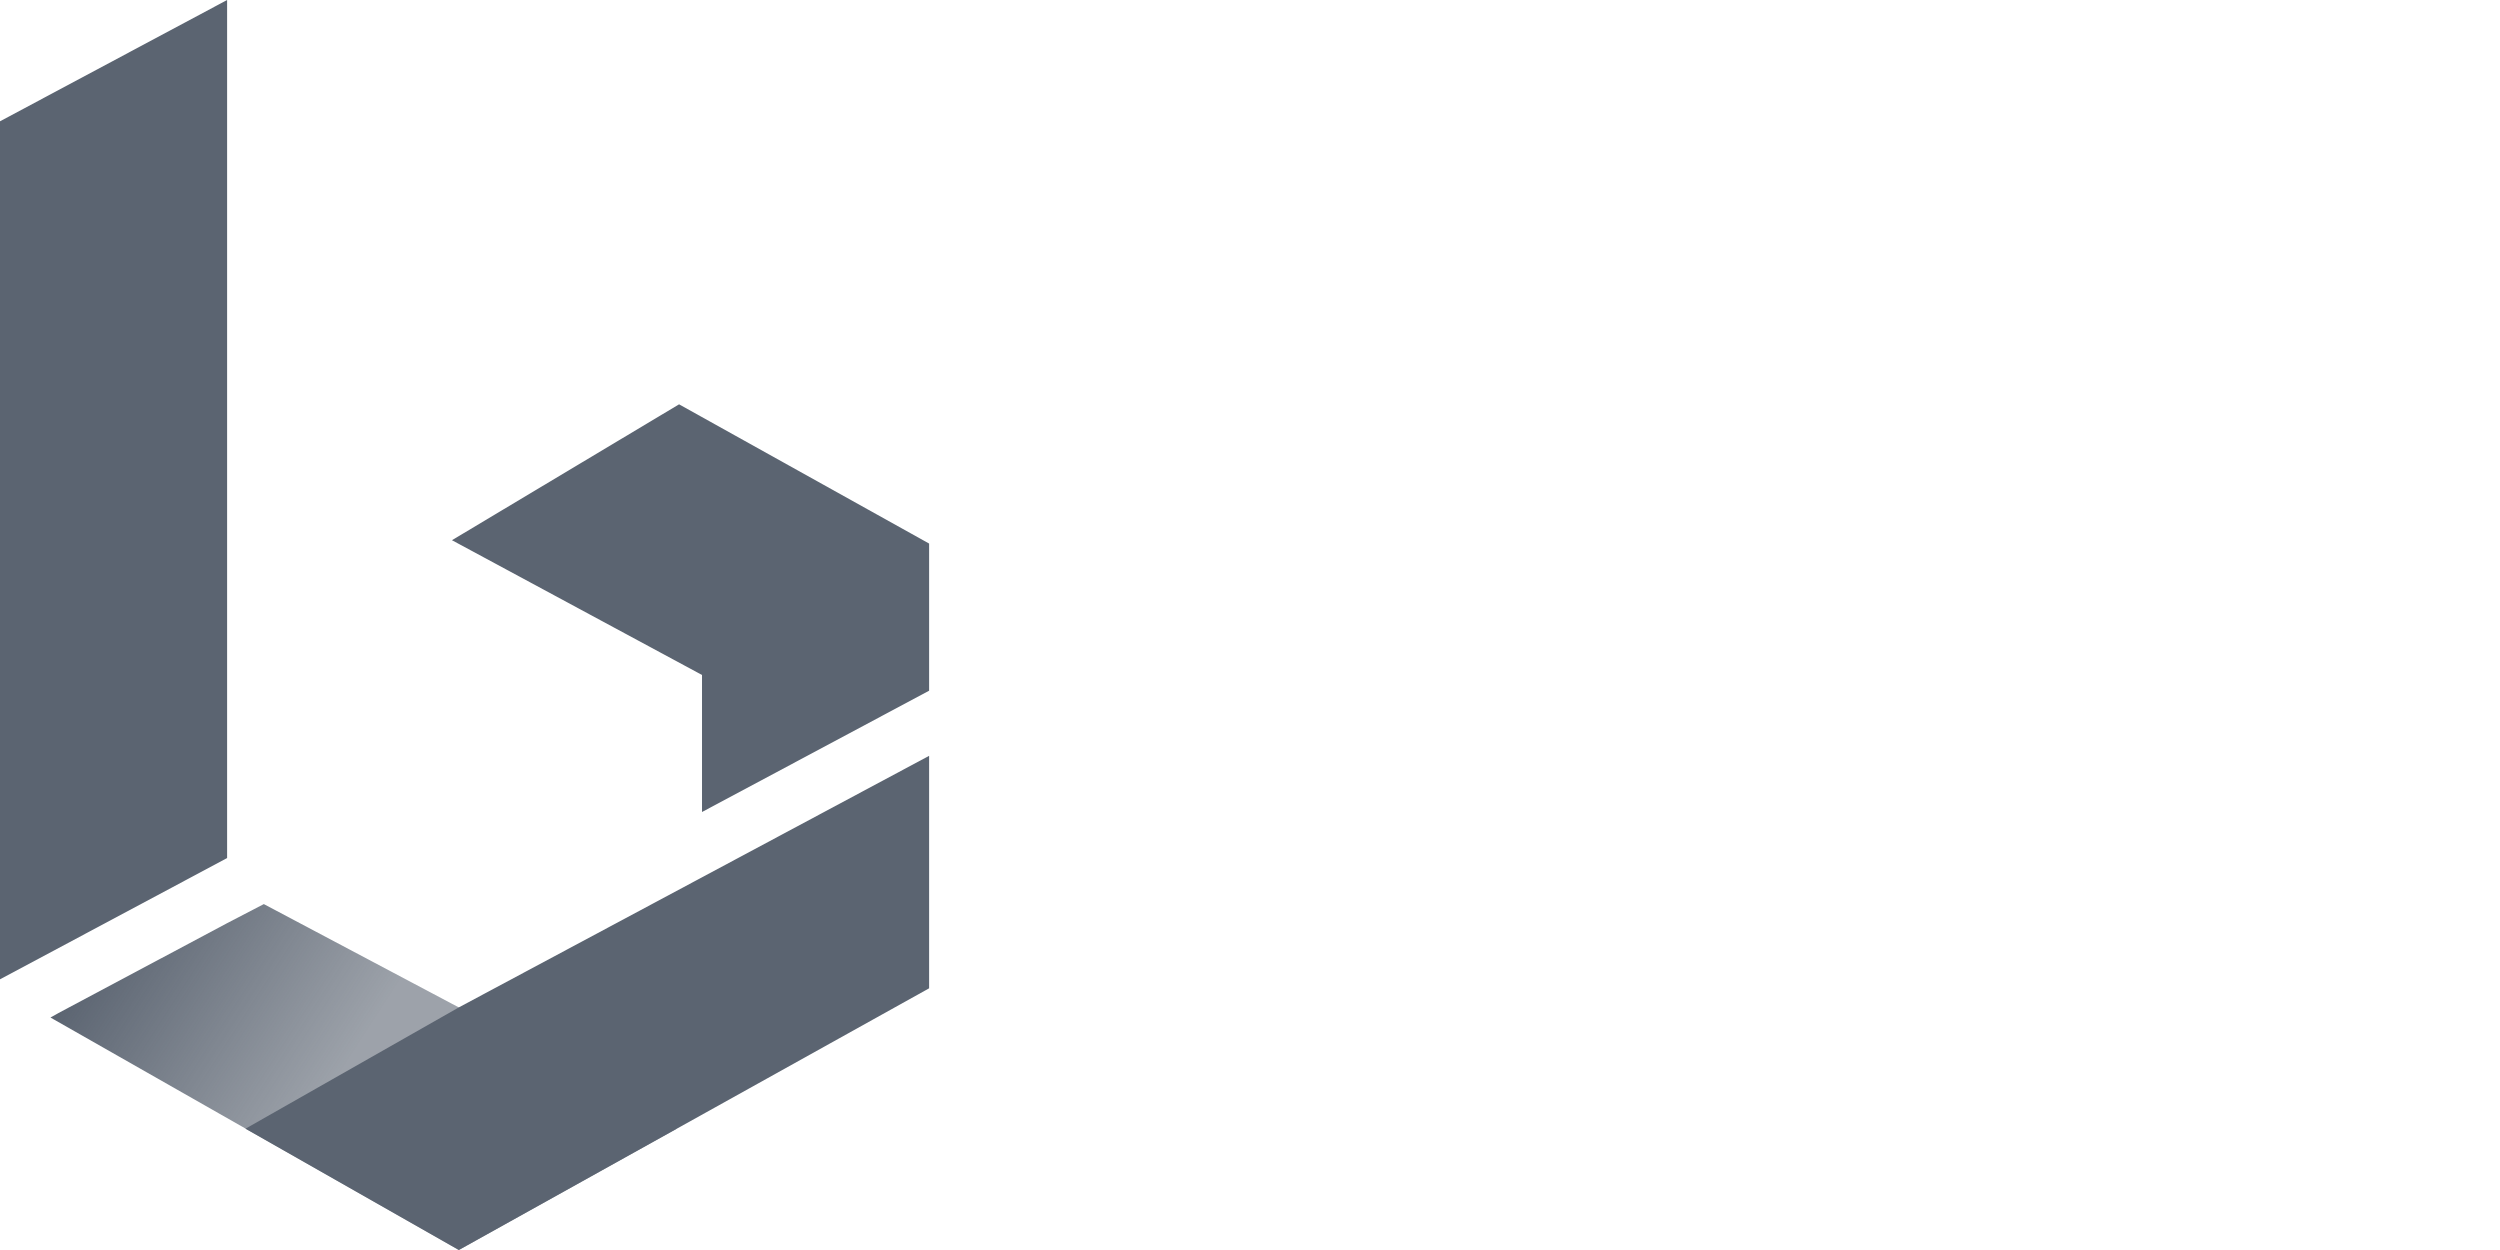
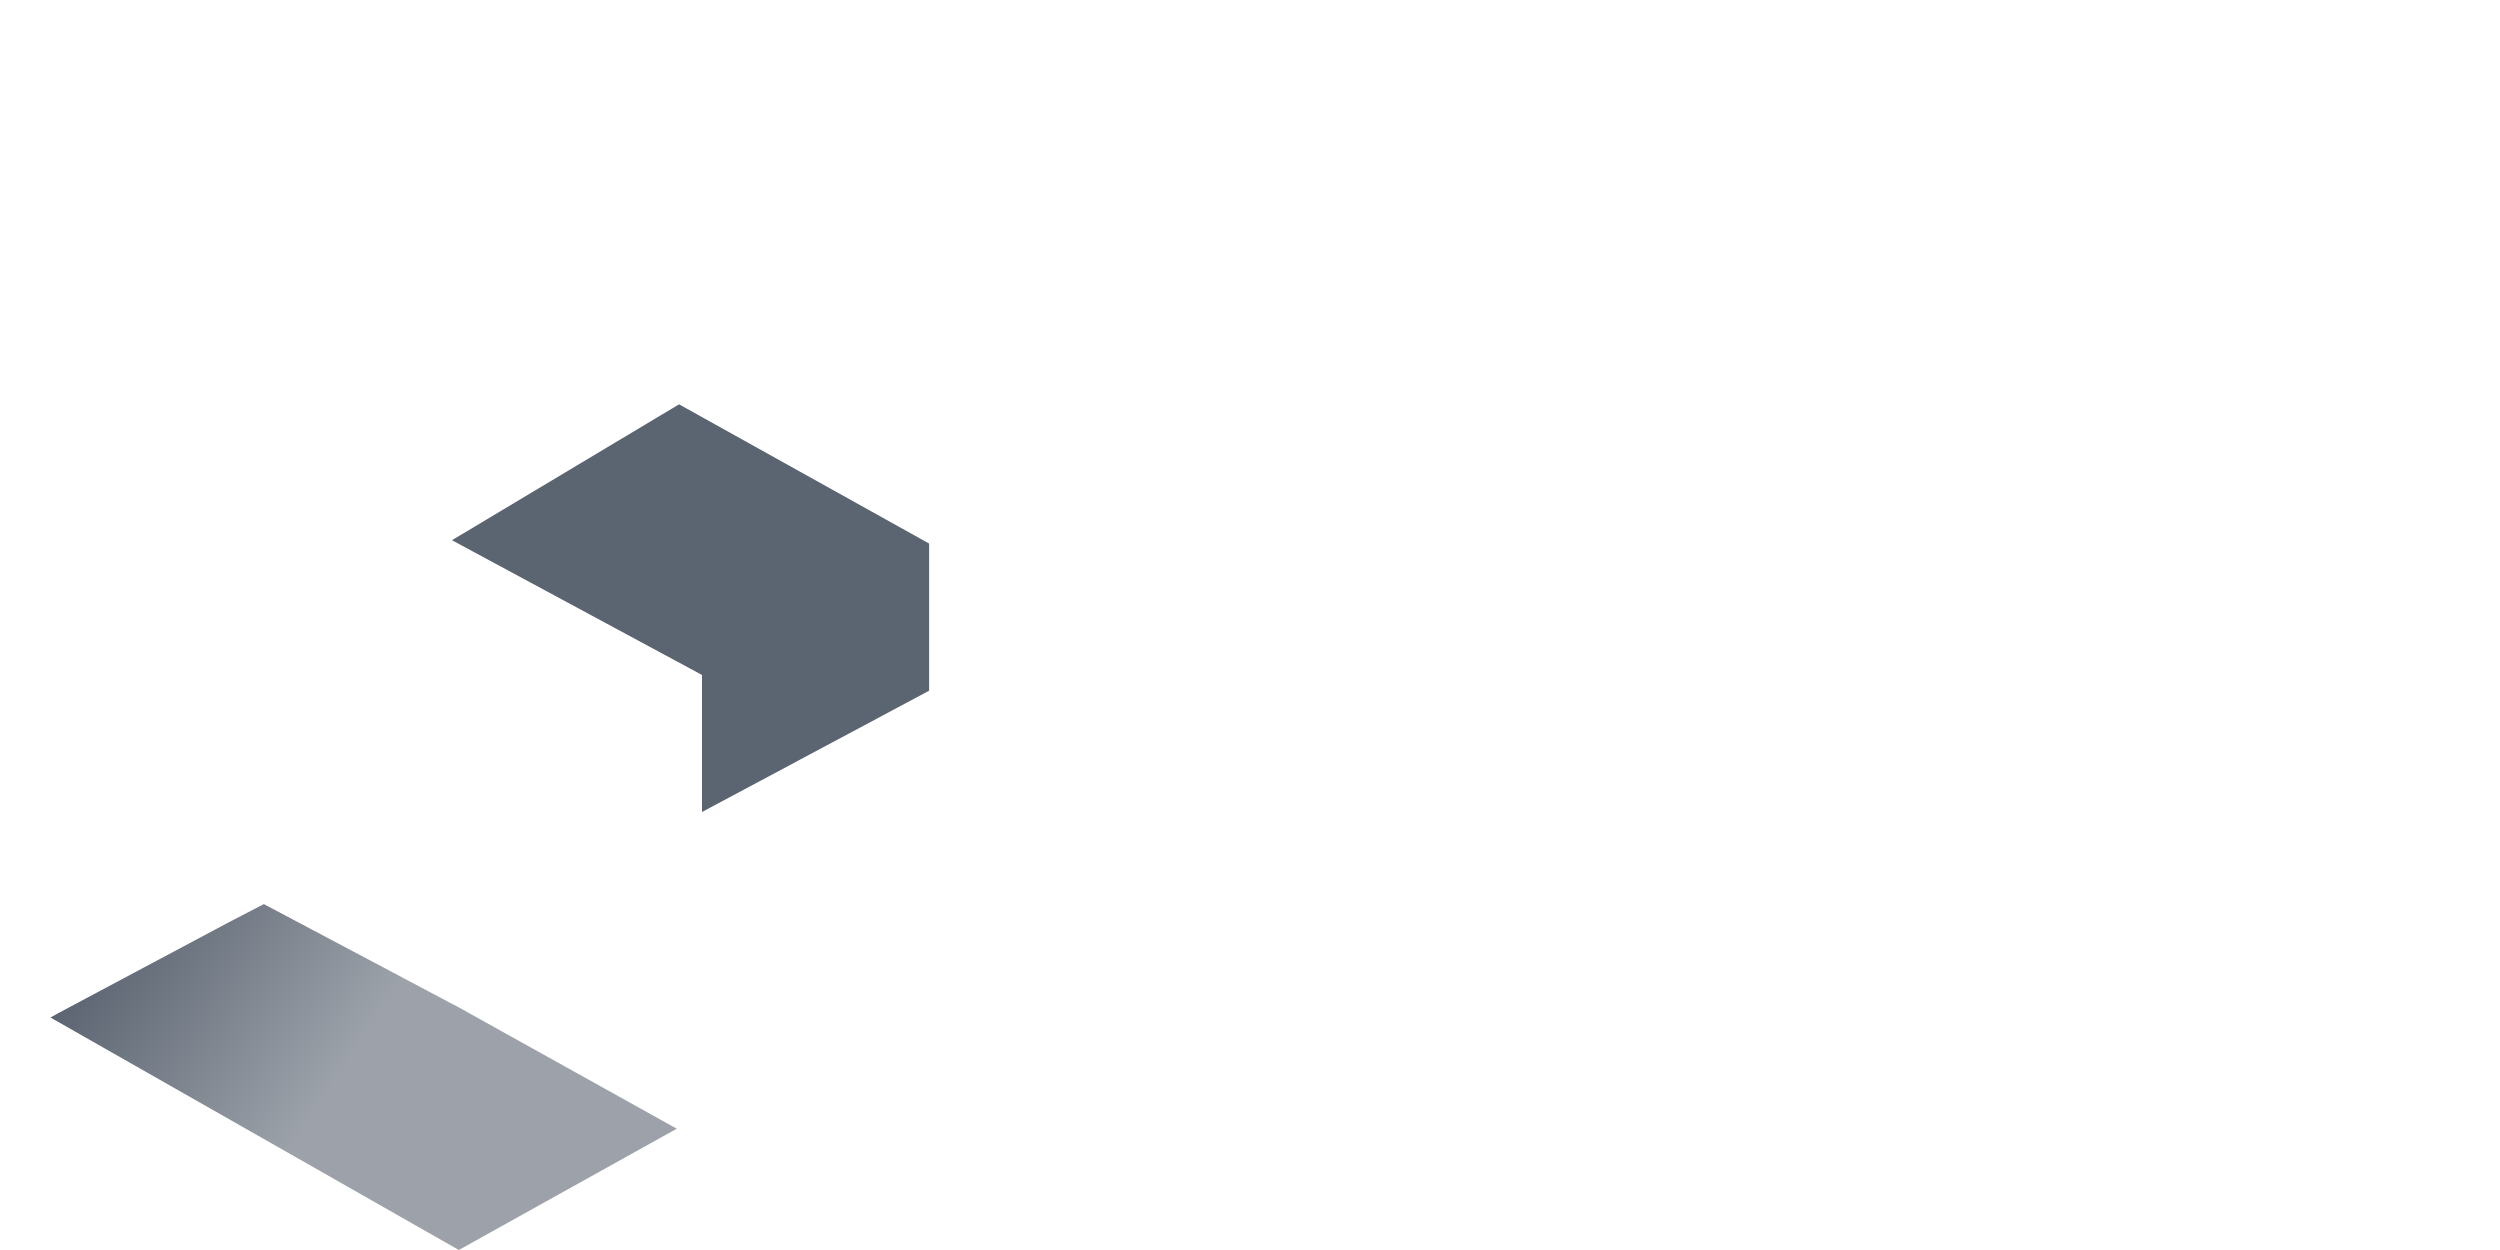
<svg xmlns="http://www.w3.org/2000/svg" width="96" height="48" viewBox="0 0 96 48" fill="none">
-   <path d="M25.988 43.342L17.619 48L1.938 39.073L2.246 38.9L8.721 35.45L10.131 34.717L17.619 38.685L25.988 43.342Z" fill="url(#paint0_linear_153_9993)" />
-   <path d="M8.721 0V32.949L0 37.606V4.658L8.721 0Z" fill="#5B6471" />
+   <path d="M25.988 43.342L17.619 48L1.938 39.073L2.246 38.9L8.721 35.45L10.131 34.717L17.619 38.685Z" fill="url(#paint0_linear_153_9993)" />
  <path d="M35.678 20.873V26.523L26.957 31.181V25.919L17.355 20.744L26.076 15.526L35.678 20.873Z" fill="#5B6471" />
-   <path d="M35.678 29.024V37.951L17.619 48L9.426 43.342L17.619 38.684L35.678 29.024Z" fill="#5B6471" />
  <defs>
    <linearGradient id="paint0_linear_153_9993" x1="4.422" y1="35.254" x2="19.148" y2="44.798" gradientUnits="userSpaceOnUse">
      <stop stop-color="#5B6471" />
      <stop offset="0.599" stop-color="#5B6471" stop-opacity="0.6" />
    </linearGradient>
  </defs>
</svg>